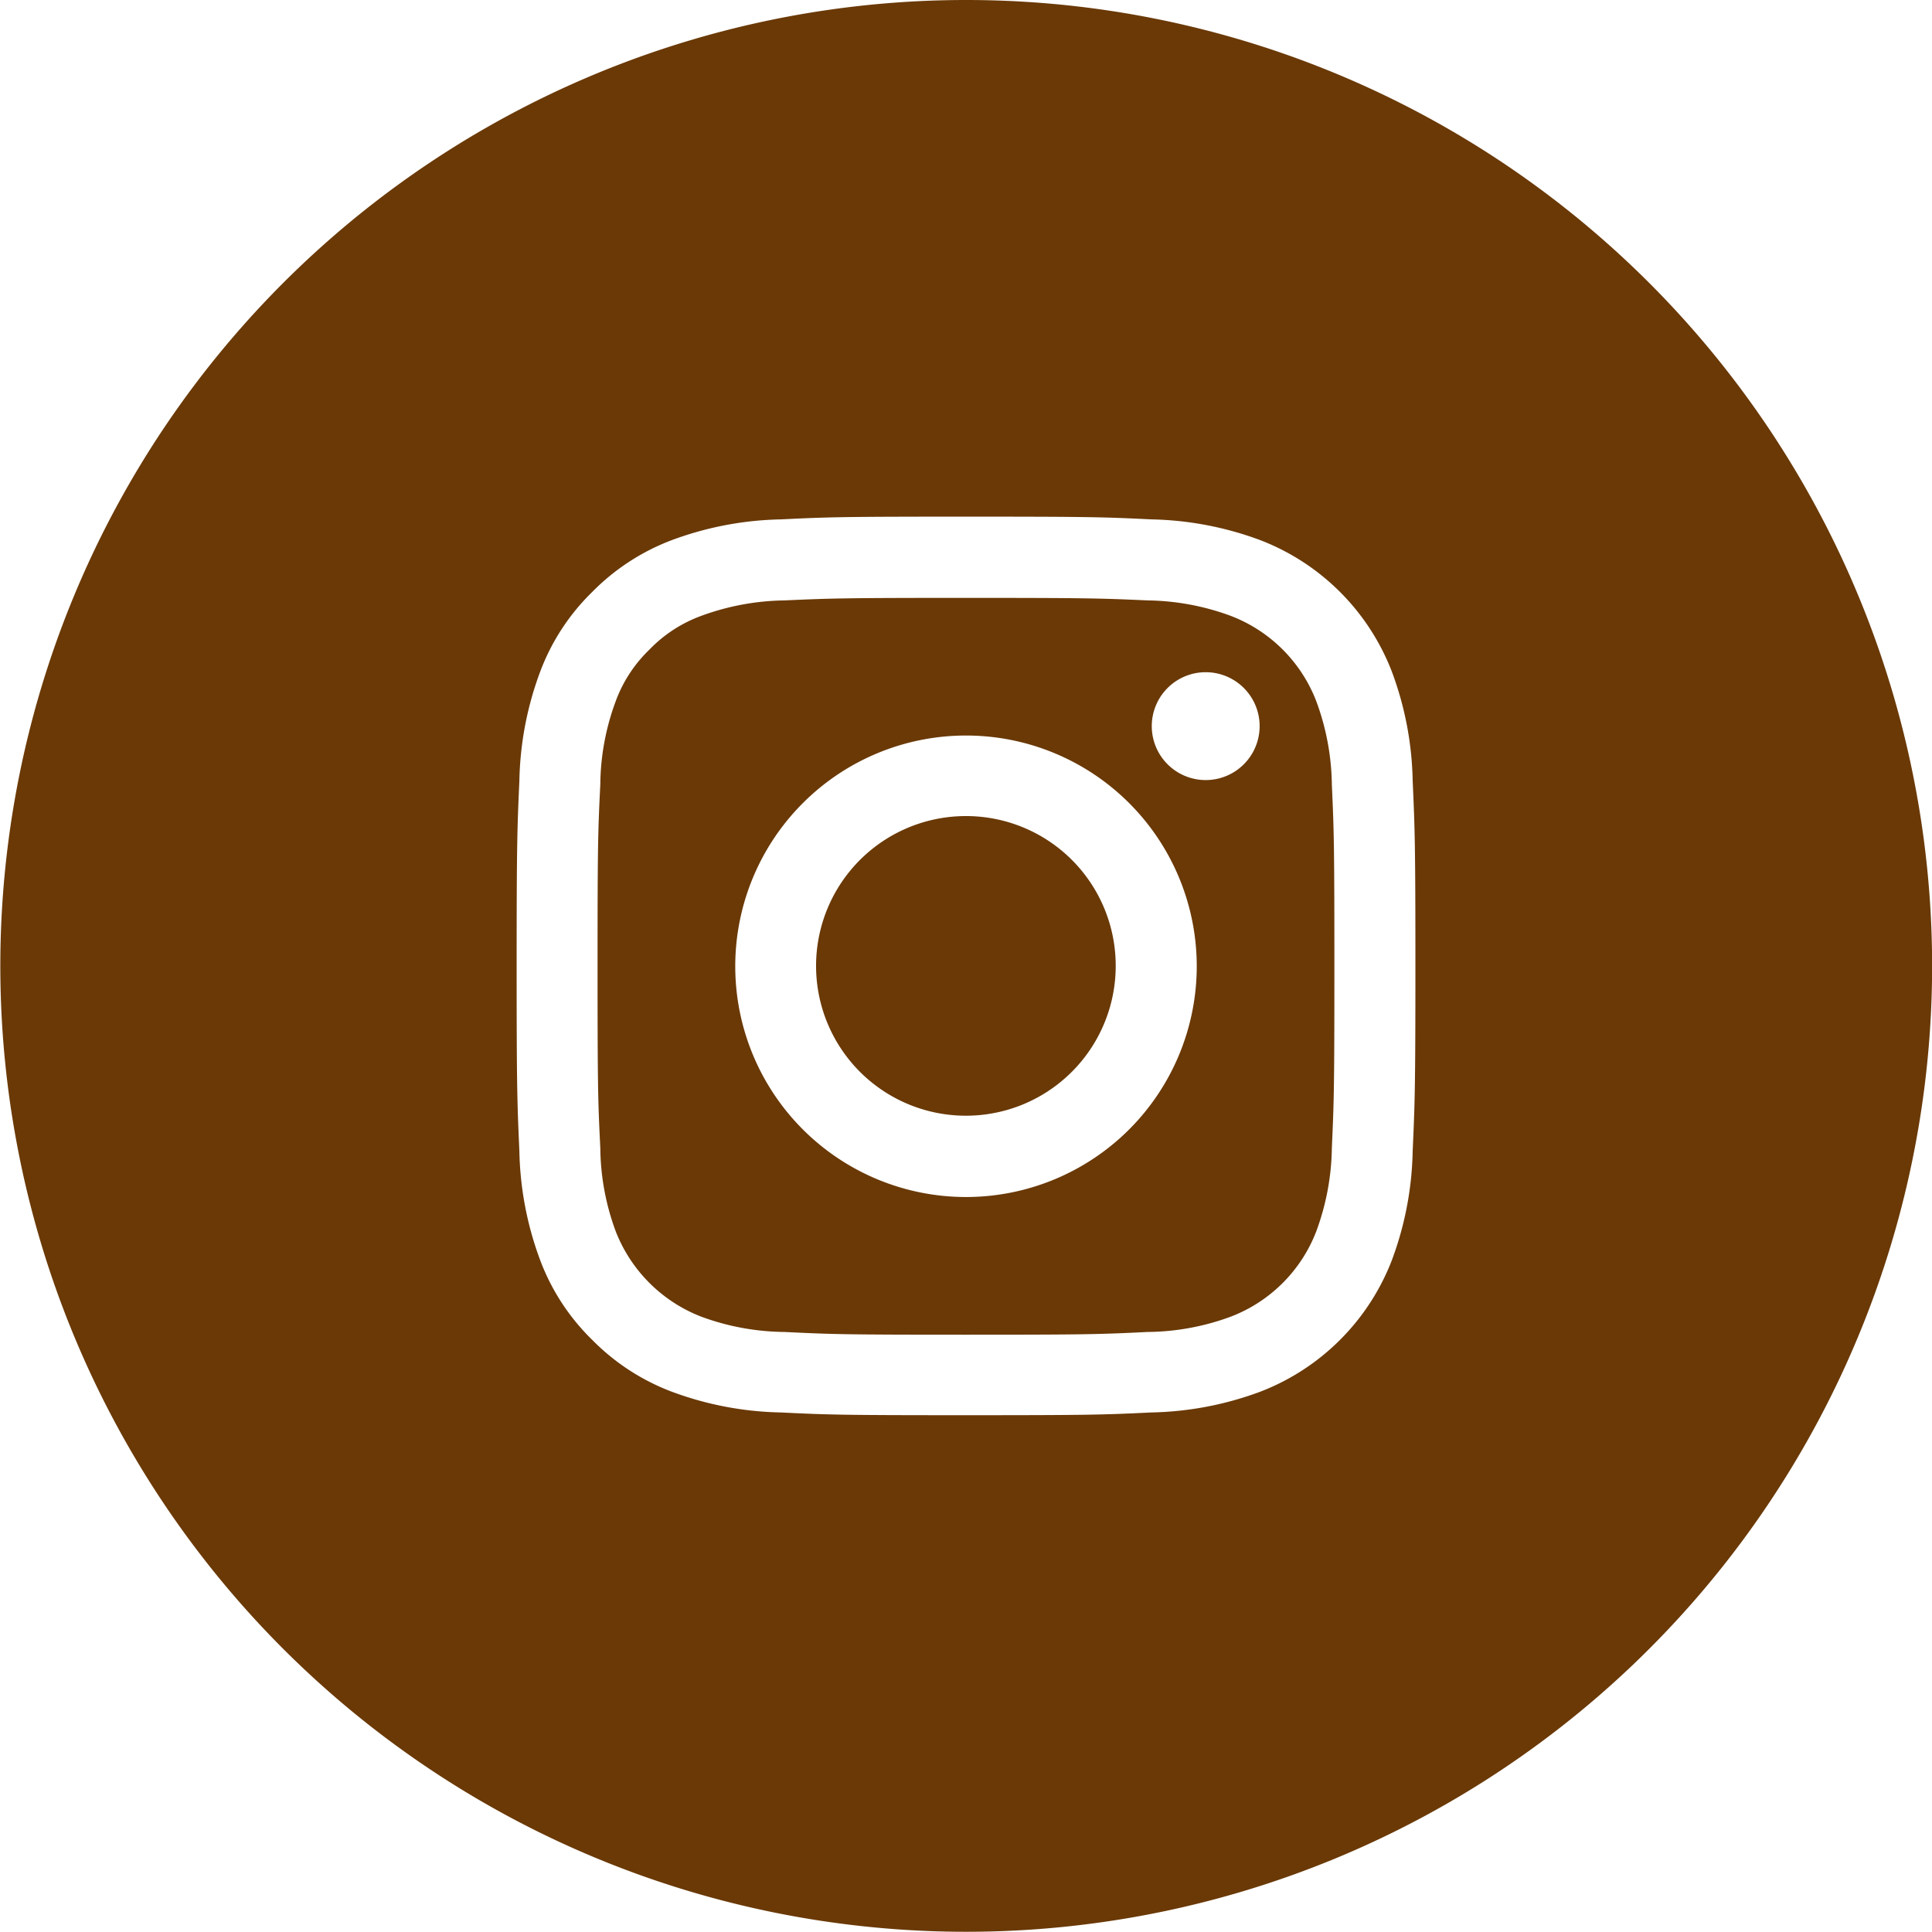
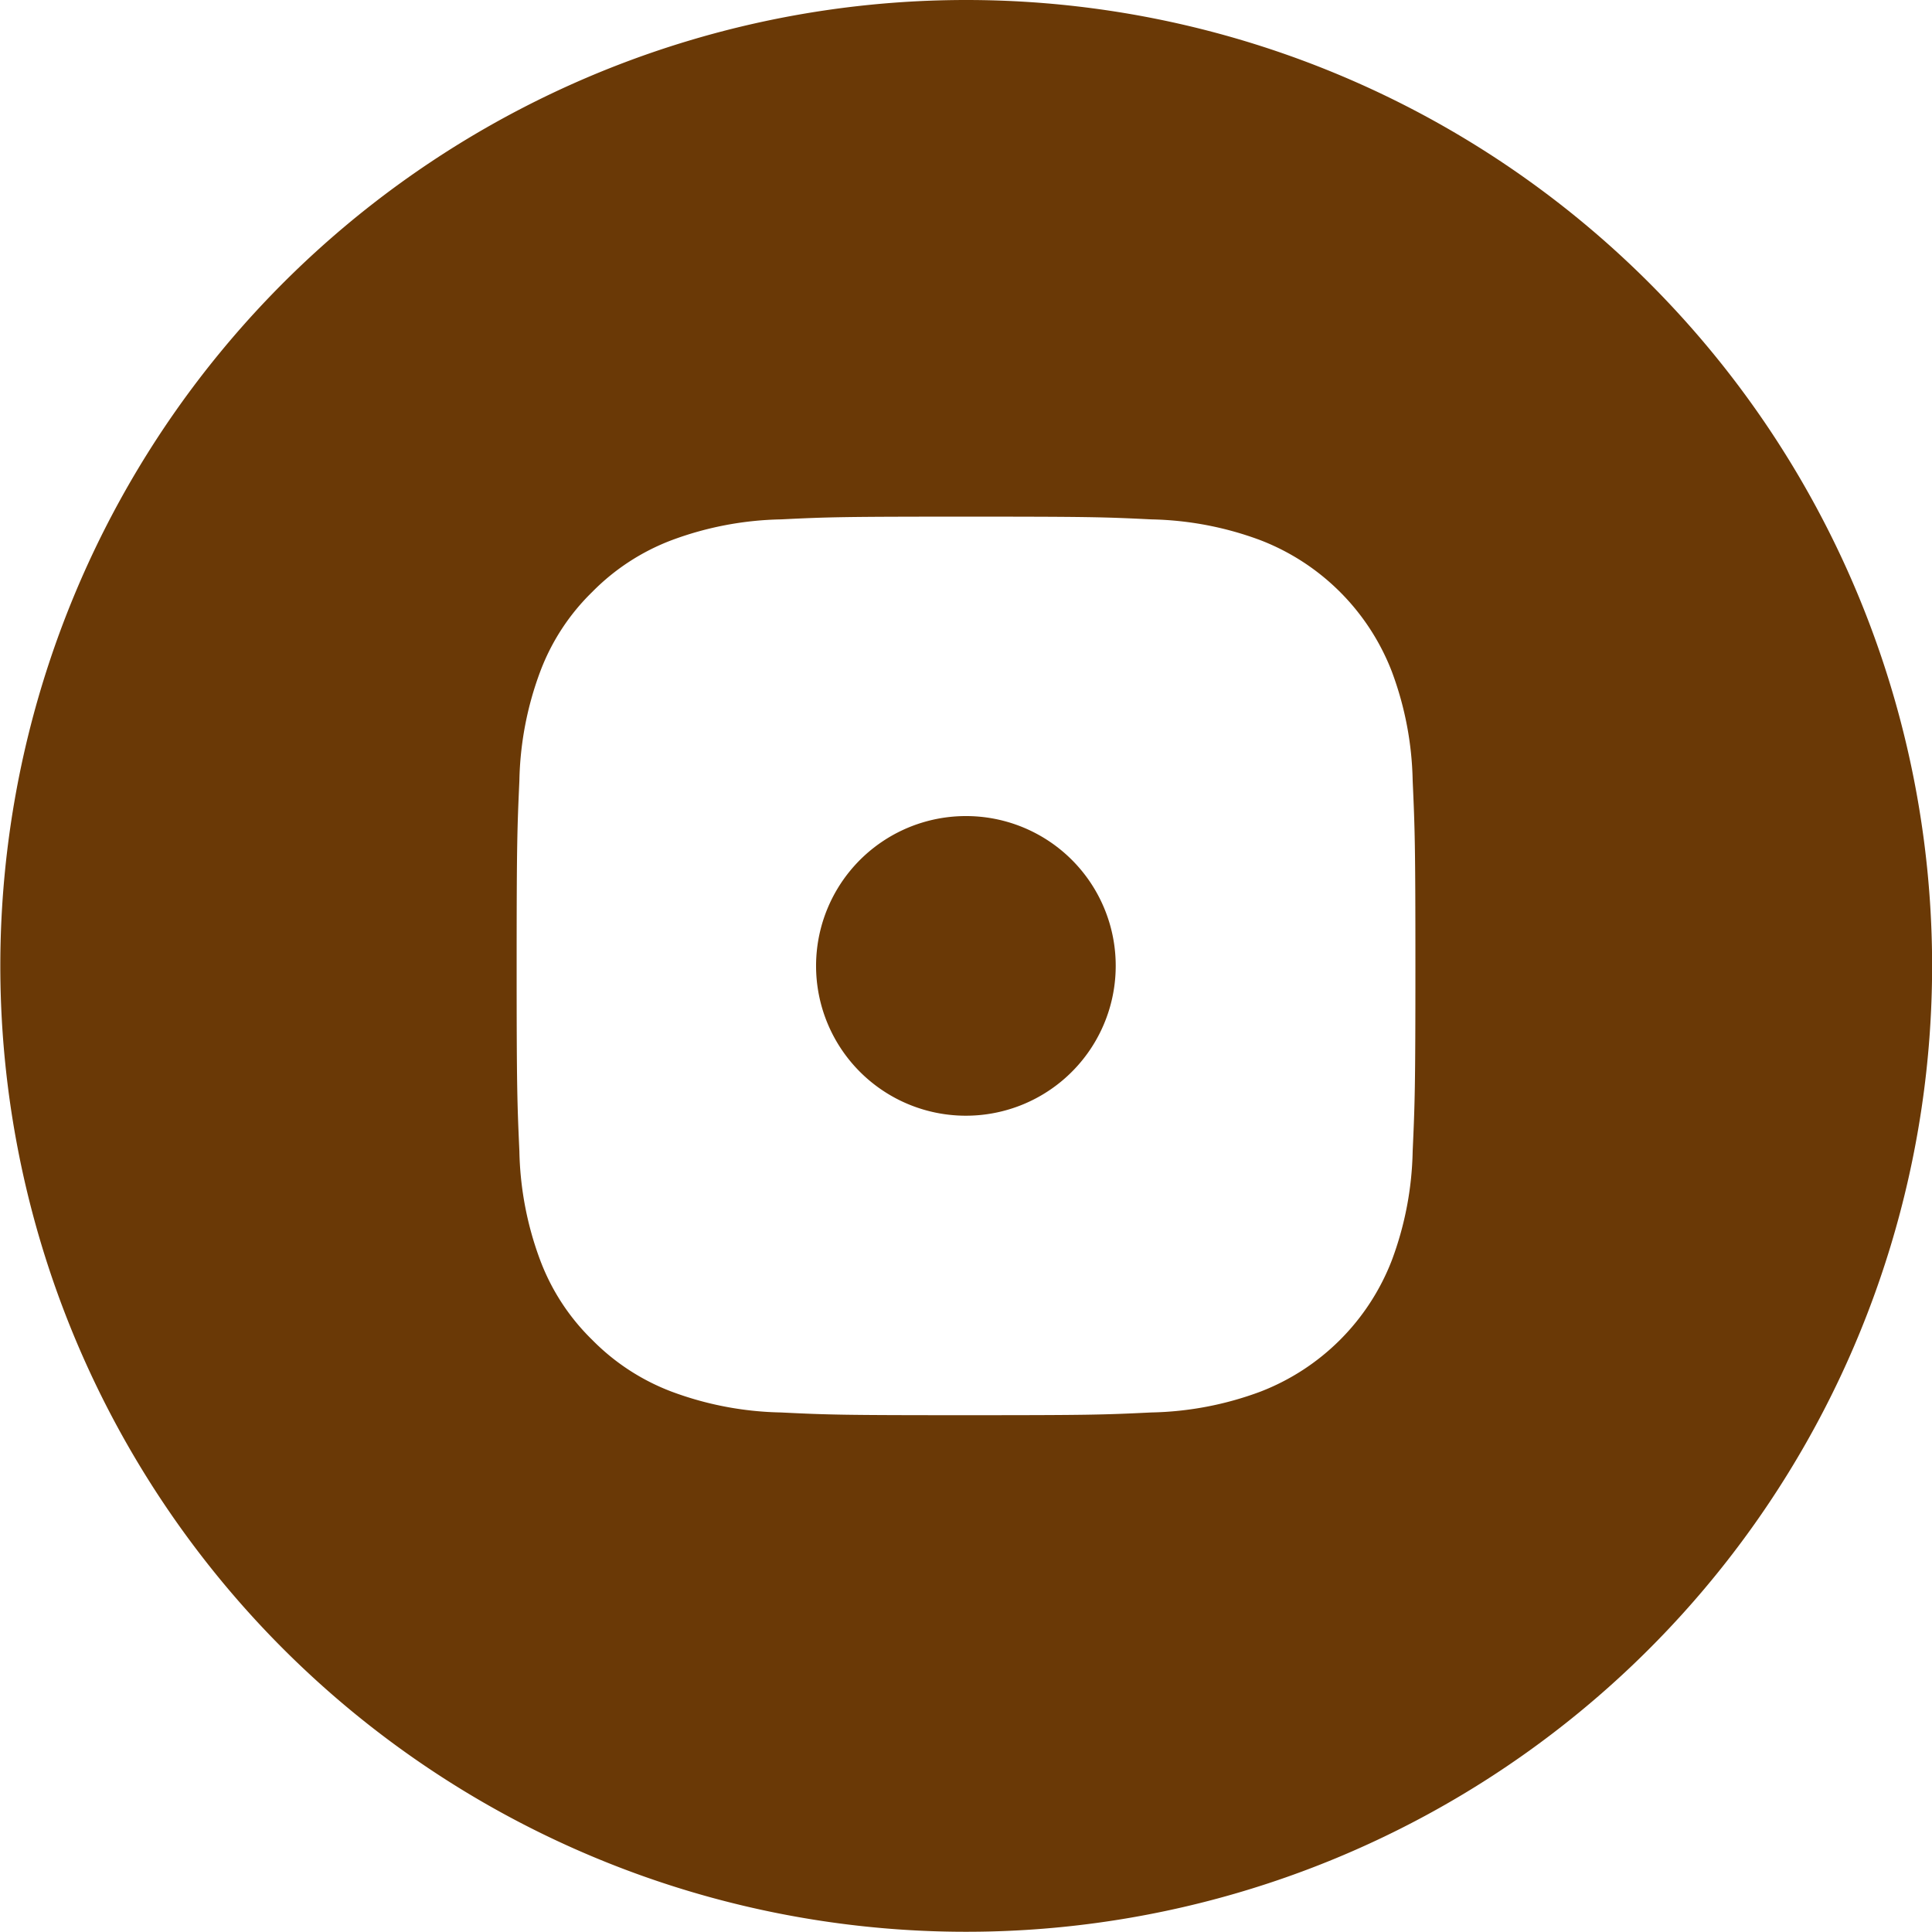
<svg xmlns="http://www.w3.org/2000/svg" width="36.004" height="36" viewBox="0 0 36.004 36">
  <g id="グループ_9530" data-name="グループ 9530" transform="translate(-473.239 -10282.907)">
    <path id="パス_5685" data-name="パス 5685" d="M20.276,4.191a2.792,2.792,0,1,0,2.79,2.79,2.789,2.789,0,0,0-2.79-2.79" transform="translate(470.965 10293.924)" fill="#6a3906" />
-     <path id="パス_5686" data-name="パス 5686" d="M29.756,5a2.766,2.766,0,0,0-1.589-1.589,4.631,4.631,0,0,0-1.553-.29c-.885-.04-1.15-.047-3.386-.047s-2.5.007-3.382.047a4.658,4.658,0,0,0-1.557.29,2.558,2.558,0,0,0-.962.628A2.558,2.558,0,0,0,16.7,5a4.563,4.563,0,0,0-.287,1.553c-.044.885-.051,1.15-.051,3.386s.007,2.5.051,3.386a4.584,4.584,0,0,0,.287,1.553,2.793,2.793,0,0,0,1.589,1.589,4.59,4.59,0,0,0,1.557.287c.882.044,1.147.051,3.382.051s2.5-.007,3.386-.051a4.563,4.563,0,0,0,1.553-.287,2.766,2.766,0,0,0,1.589-1.589,4.652,4.652,0,0,0,.29-1.553c.04-.885.047-1.15.047-3.386s-.007-2.5-.047-3.386A4.631,4.631,0,0,0,29.756,5m-6.528,9.239a4.3,4.3,0,1,1,4.3-4.3,4.3,4.3,0,0,1-4.3,4.3M27.7,6.469A1.005,1.005,0,1,1,28.7,5.464,1.005,1.005,0,0,1,27.7,6.469" transform="translate(468.013 10290.975)" fill="#6a3906" />
    <path id="パス_5687" data-name="パス 5687" d="M31.3,0a18,18,0,1,0,18,18,18,18,0,0,0-18-18M39.62,21.453a6.127,6.127,0,0,1-.388,2.032,4.271,4.271,0,0,1-2.449,2.449,6.146,6.146,0,0,1-2.032.388c-.9.044-1.179.051-3.454.051s-2.558-.007-3.451-.051a6.151,6.151,0,0,1-2.036-.388,4.123,4.123,0,0,1-1.48-.965,4.068,4.068,0,0,1-.969-1.484,6.127,6.127,0,0,1-.388-2.032c-.04-.893-.051-1.179-.051-3.451s.011-2.562.051-3.454a6.127,6.127,0,0,1,.388-2.032,4.068,4.068,0,0,1,.969-1.484,4.123,4.123,0,0,1,1.48-.965,6.151,6.151,0,0,1,2.036-.388c.893-.044,1.176-.051,3.451-.051s2.558.007,3.454.051a6.147,6.147,0,0,1,2.032.388,4.271,4.271,0,0,1,2.449,2.449,6.127,6.127,0,0,1,.388,2.032c.04.893.051,1.179.051,3.454s-.011,2.558-.051,3.451" transform="translate(459.945 10282.907)" fill="#6a3906" />
  </g>
</svg>